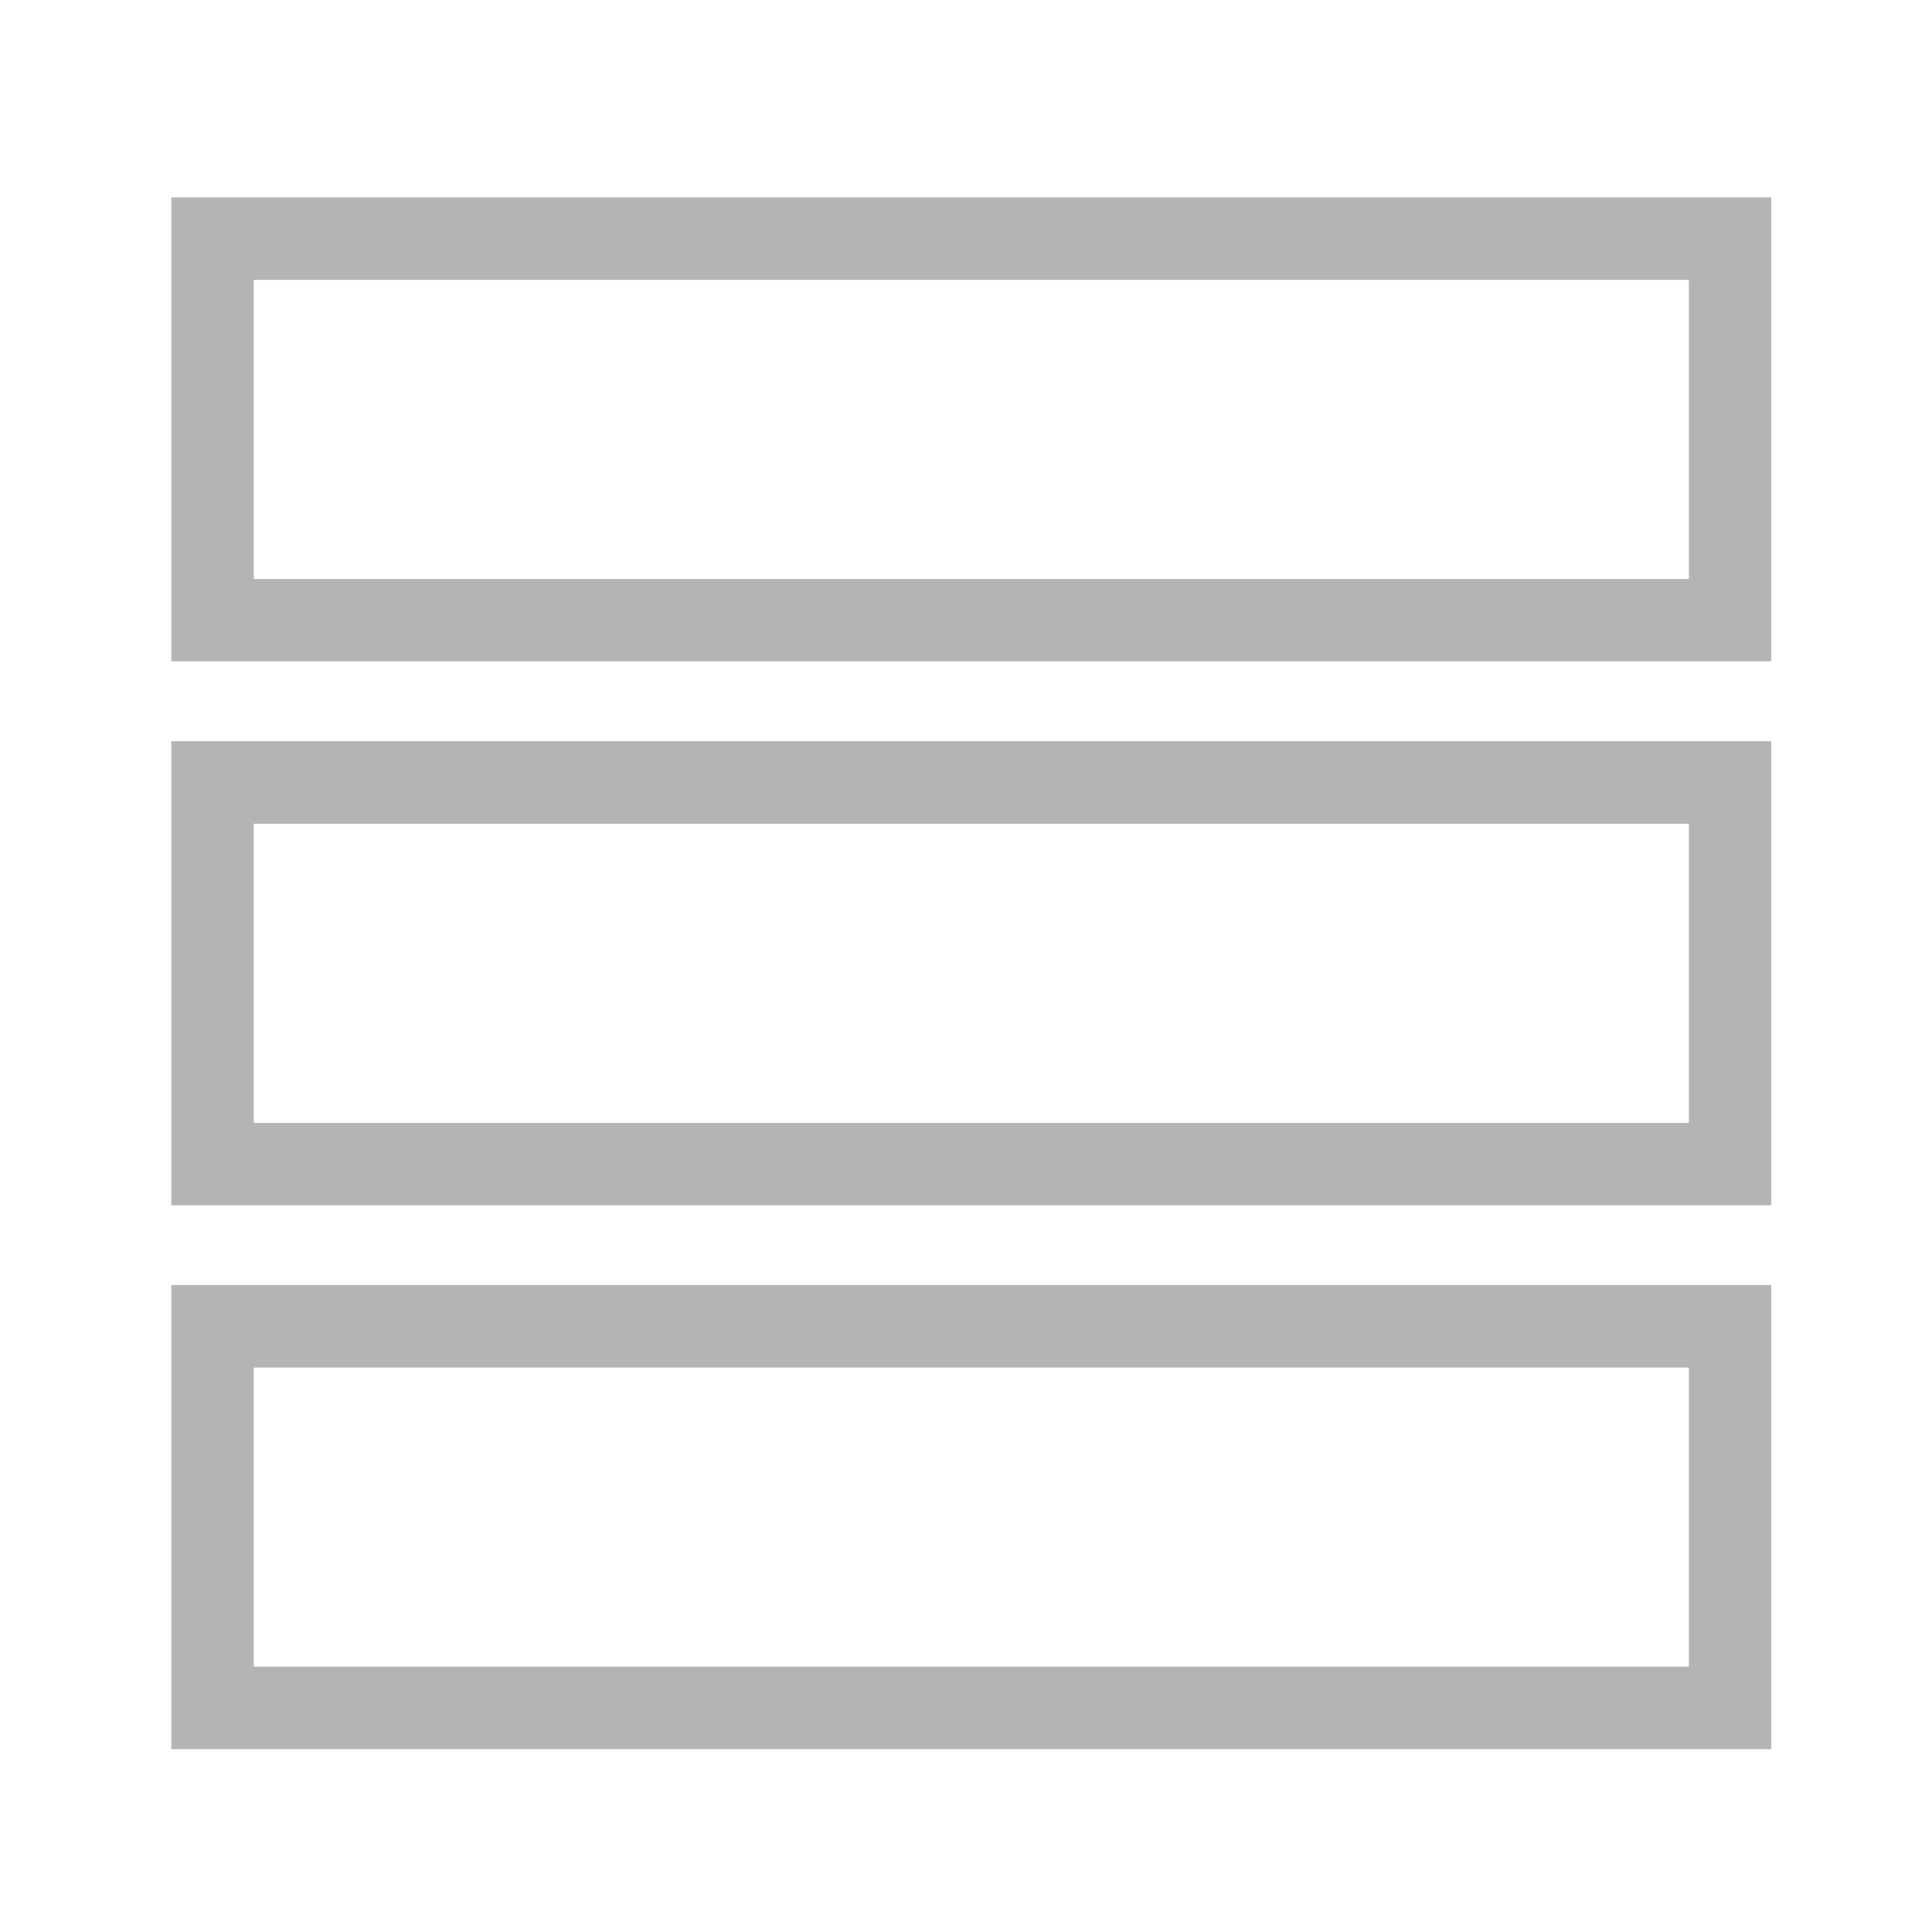
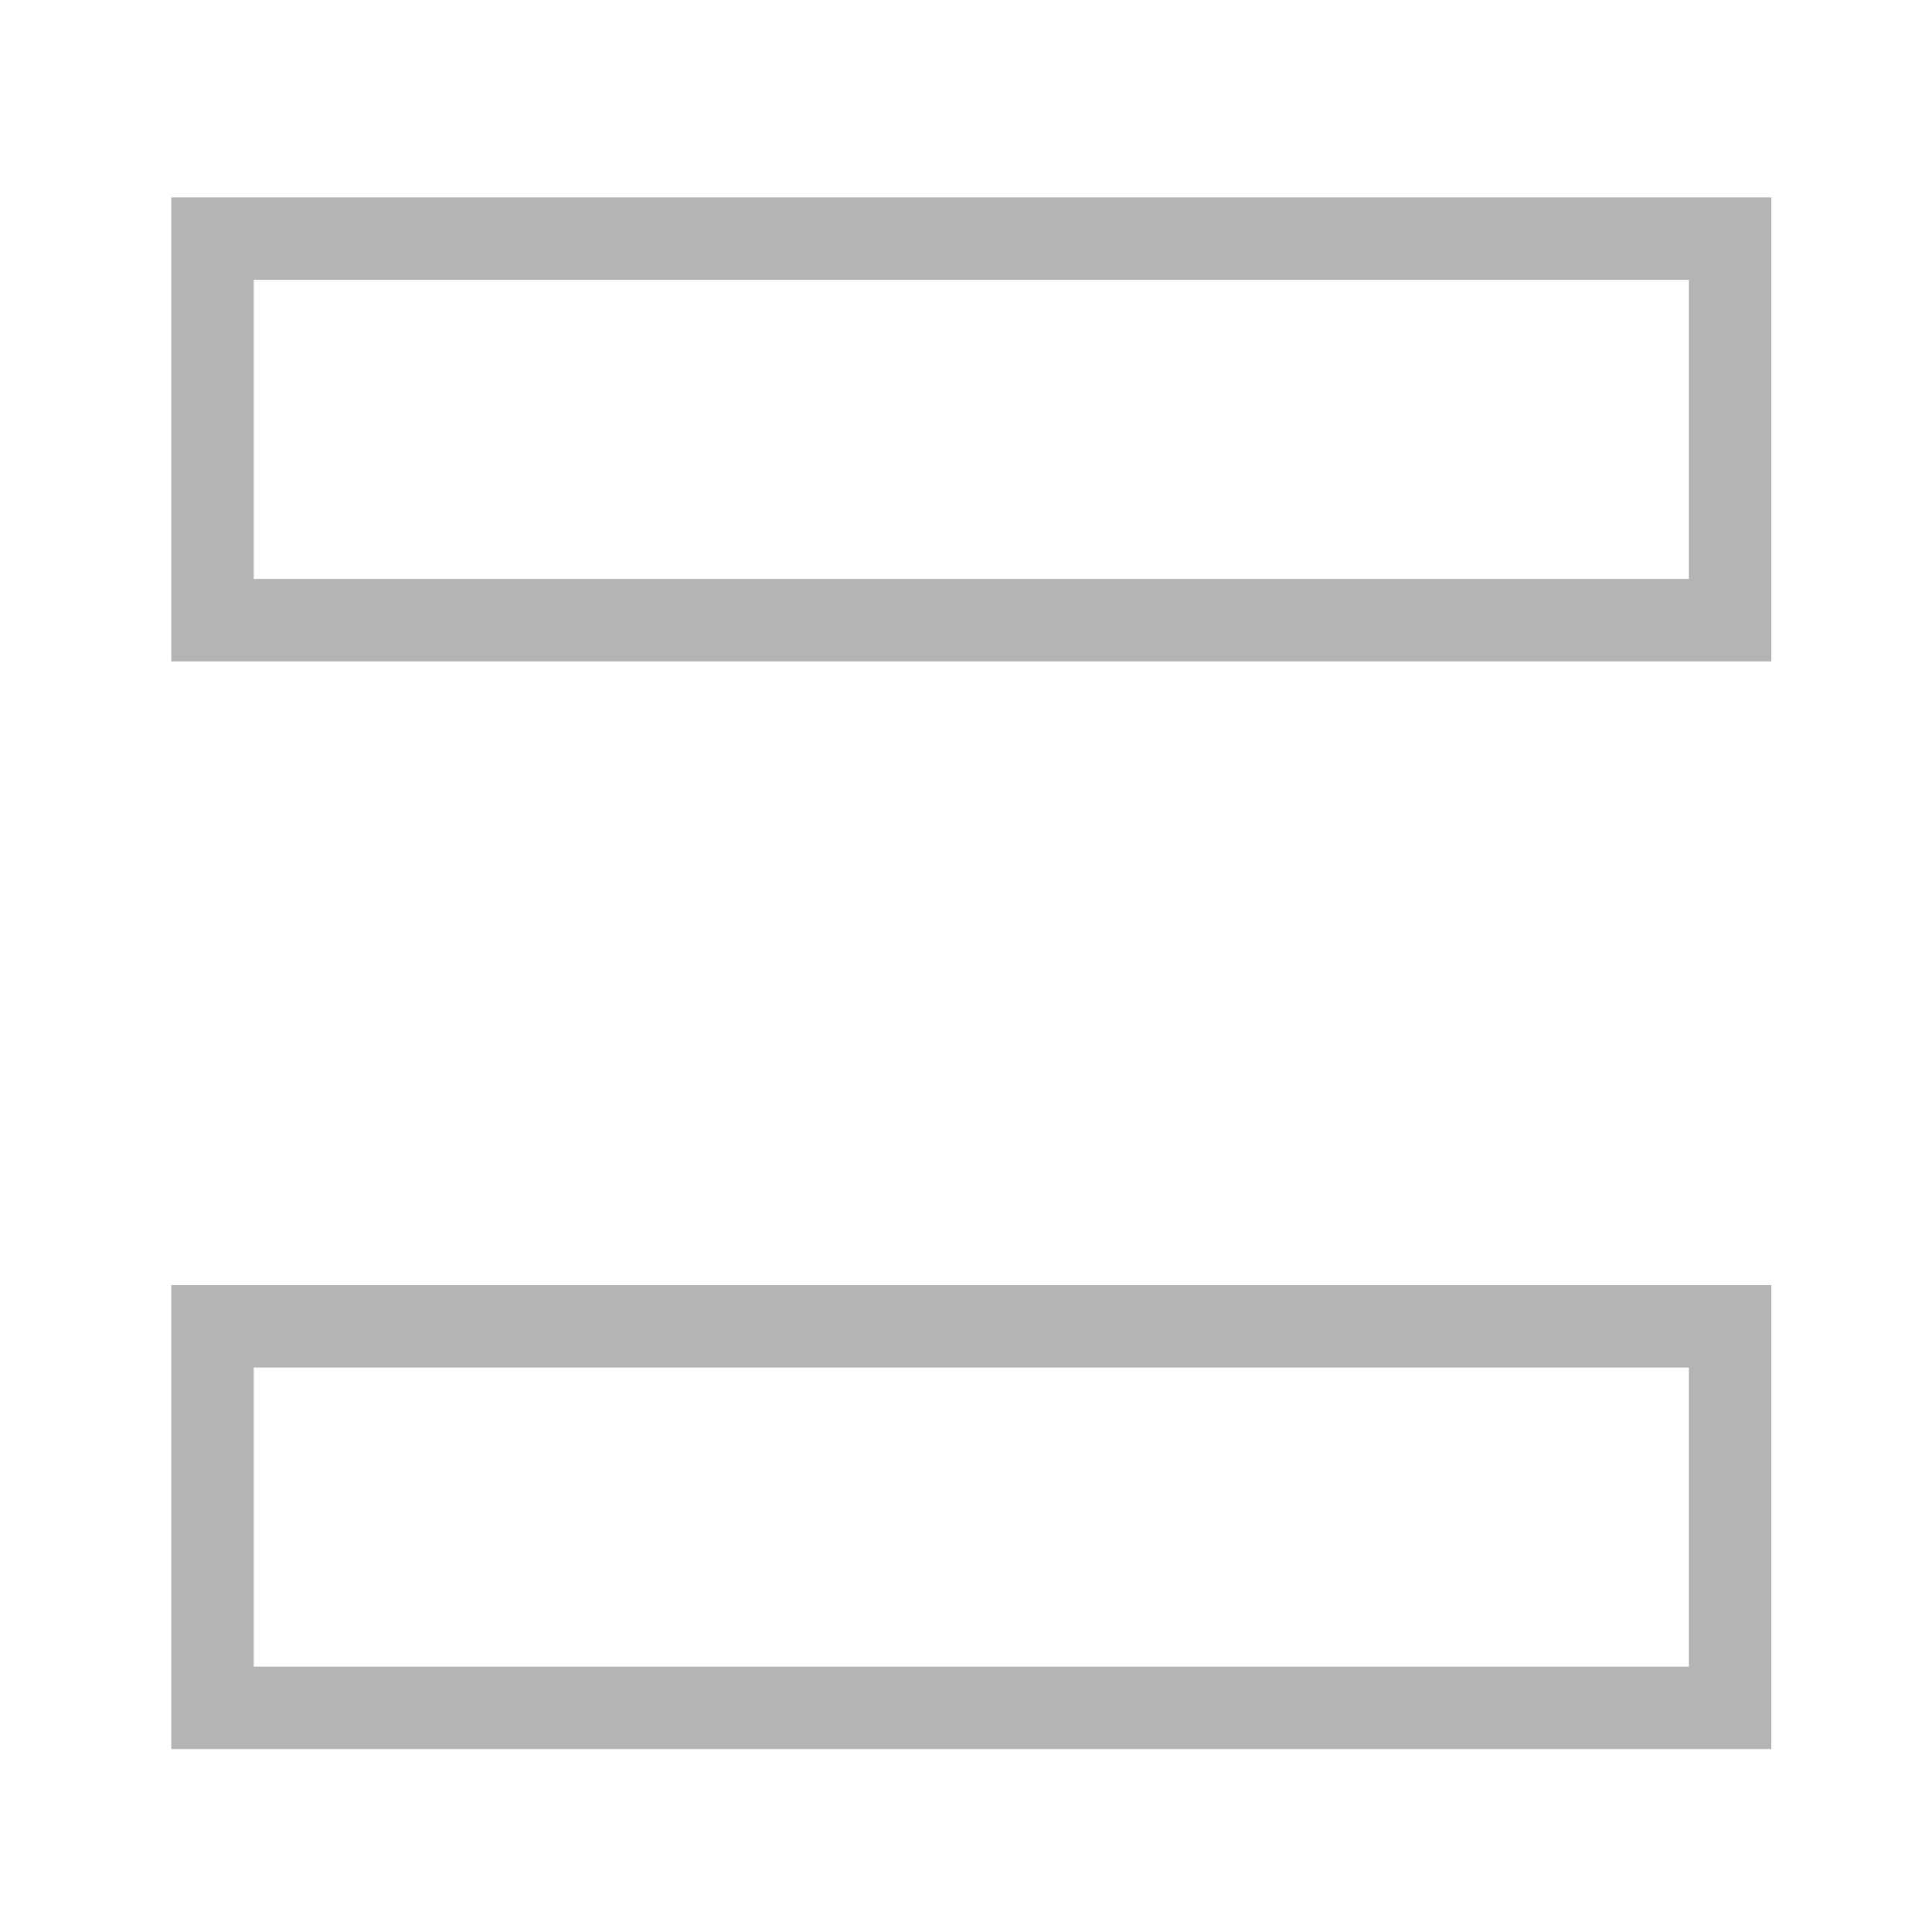
<svg xmlns="http://www.w3.org/2000/svg" version="1.1" id="Layer_1" x="0px" y="0px" viewBox="0 0 200 200" style="enable-background:new 0 0 200 200;" xml:space="preserve">
  <style type="text/css">
	.st0{fill:#B4B4B5;stroke:#B4B4B5;stroke-width:4.697;stroke-linecap:square;stroke-miterlimit:10;}
	.st1{fill:#B4B4B5;stroke:#B4B4B5;stroke-width:3.279;stroke-linecap:square;stroke-miterlimit:10;}
	.st2{fill:#B4B4B5;stroke:#B4B4B5;stroke-width:2.426;stroke-linecap:square;stroke-miterlimit:10;}
	.st3{fill:#B4B4B5;stroke:#B4B4B5;stroke-width:1.903;stroke-linecap:square;stroke-miterlimit:10;}
	.st4{fill:#FFFFFF;stroke:#B4B4B5;stroke-width:7.448;stroke-linecap:square;stroke-miterlimit:10;}
	.st5{fill:none;stroke:#B4B4B5;stroke-width:8.536;stroke-linecap:square;stroke-miterlimit:10;}
</style>
  <rect x="22" y="137.3" class="st5" width="157.1" height="39.5" />
-   <rect x="22" y="81" class="st5" width="157.1" height="39.5" />
  <rect x="22" y="24.7" class="st5" width="157.1" height="39.5" />
</svg>